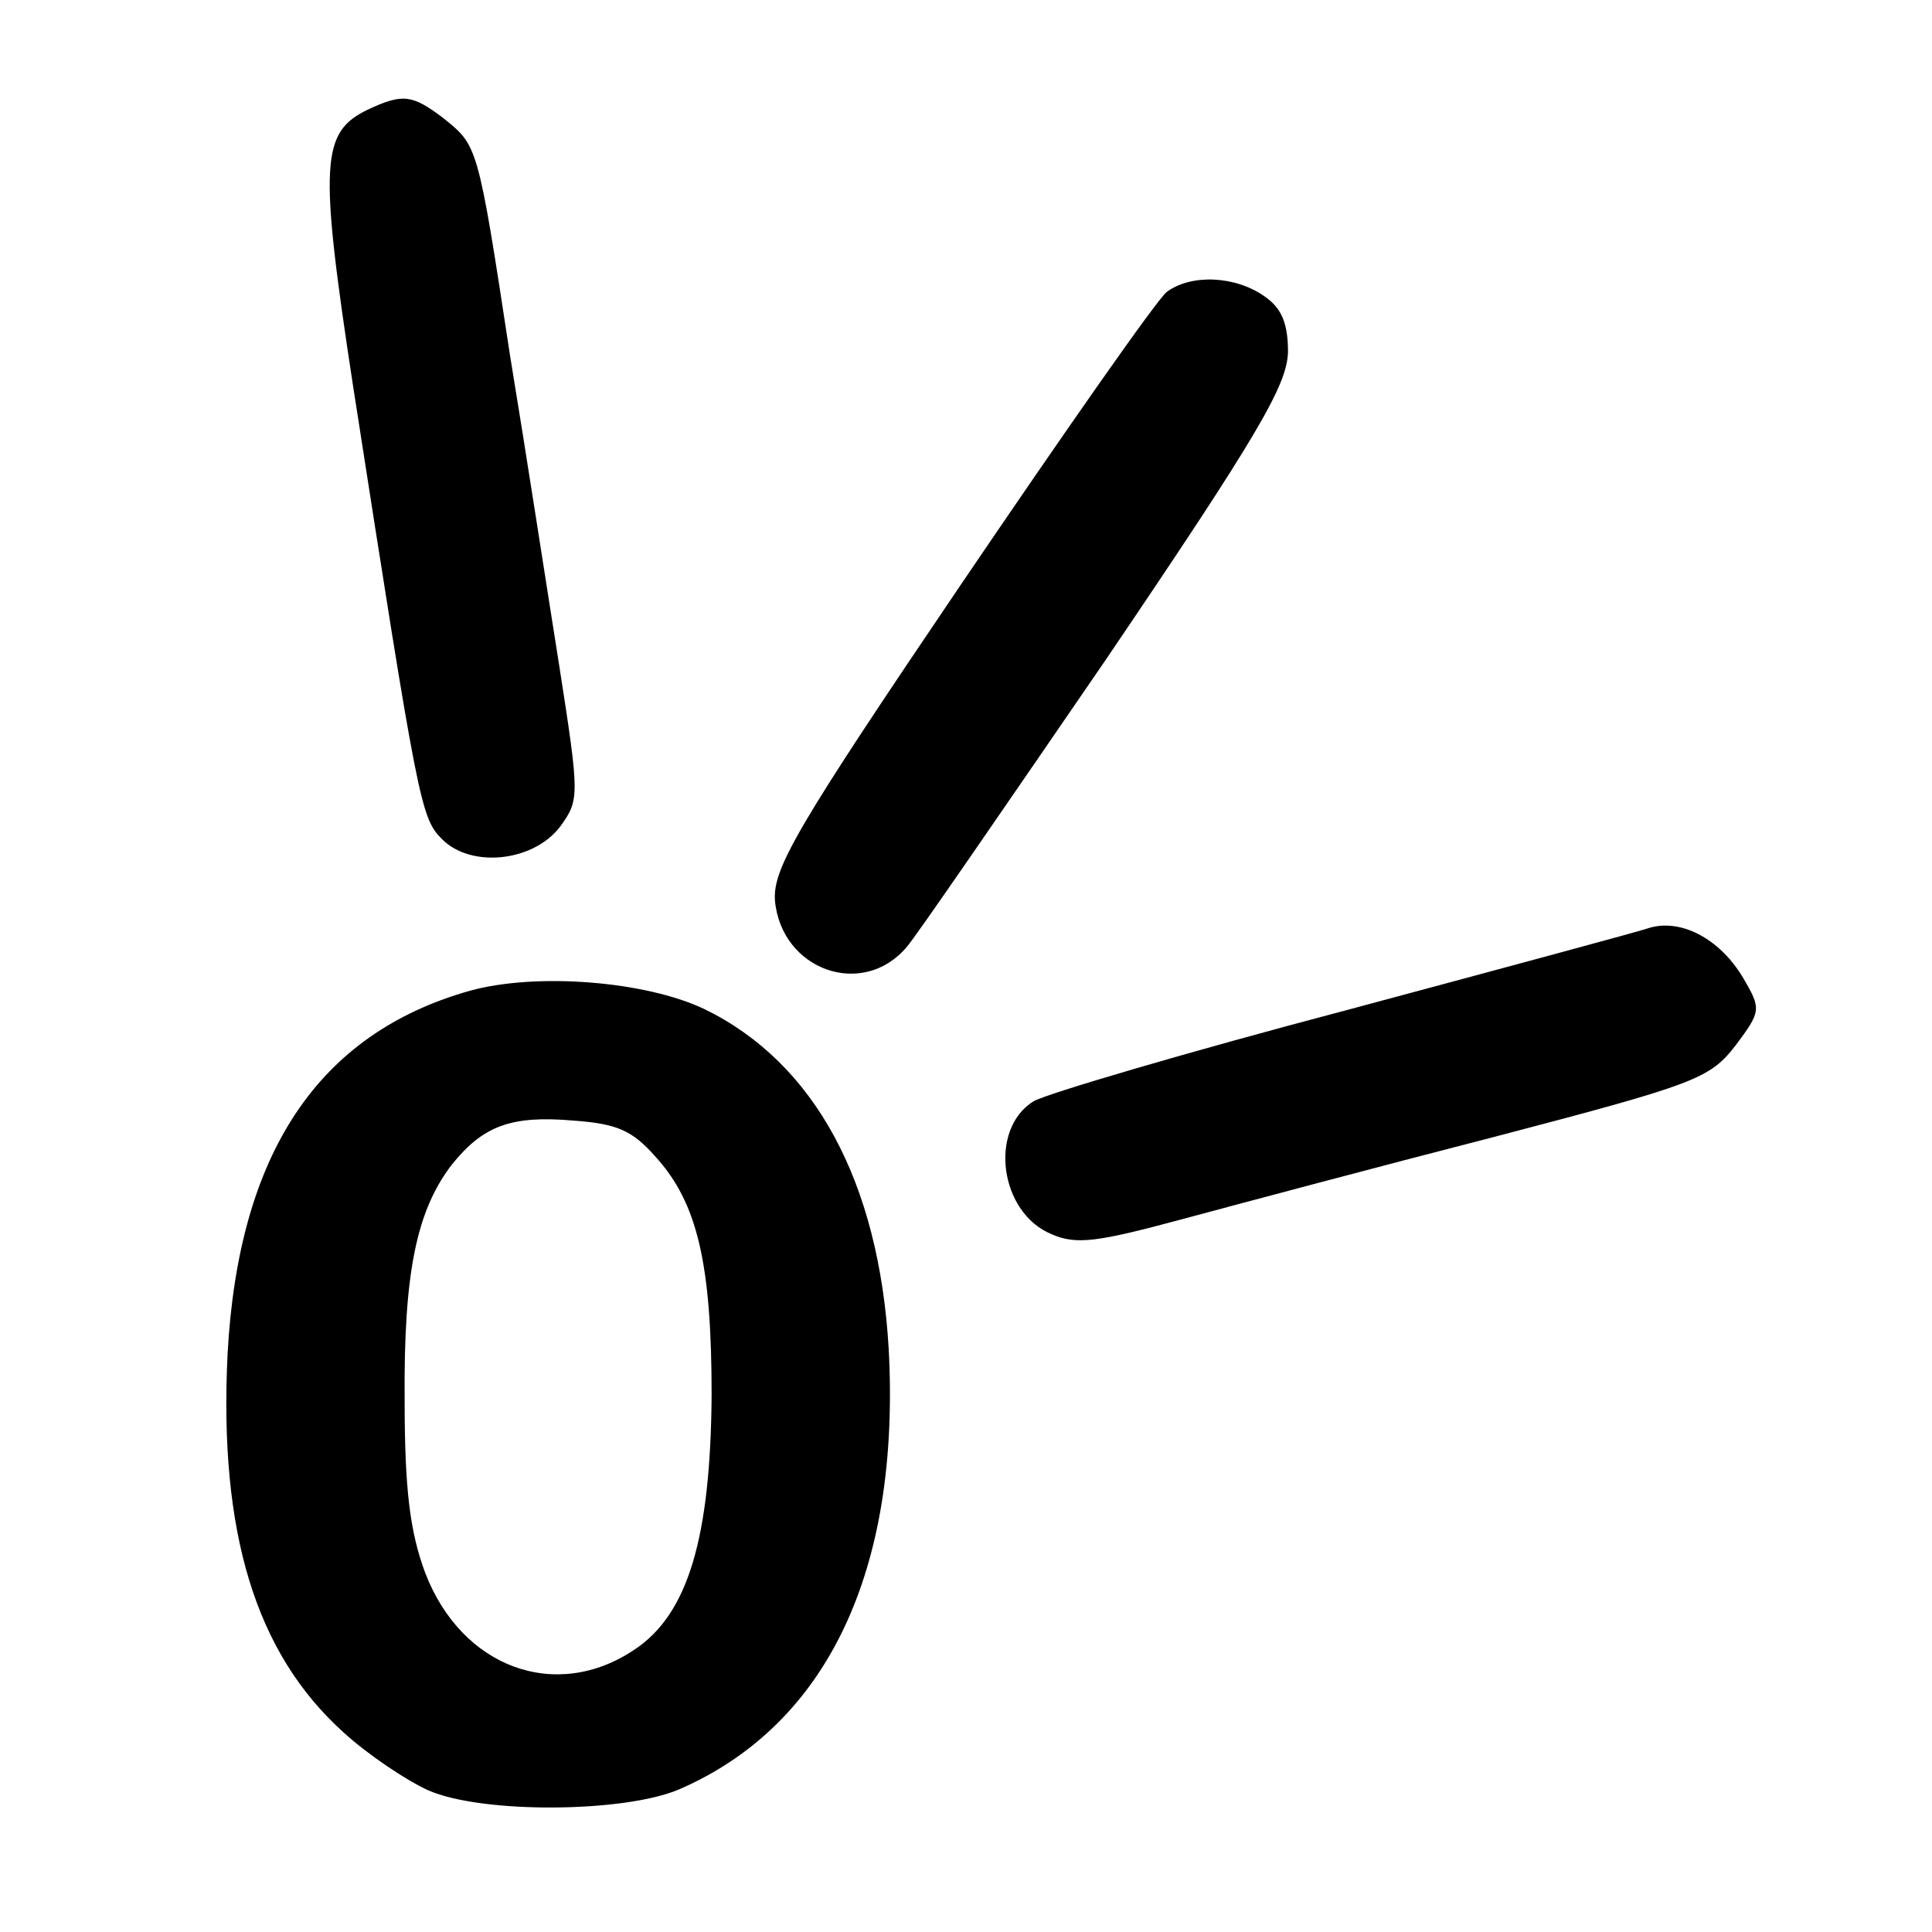
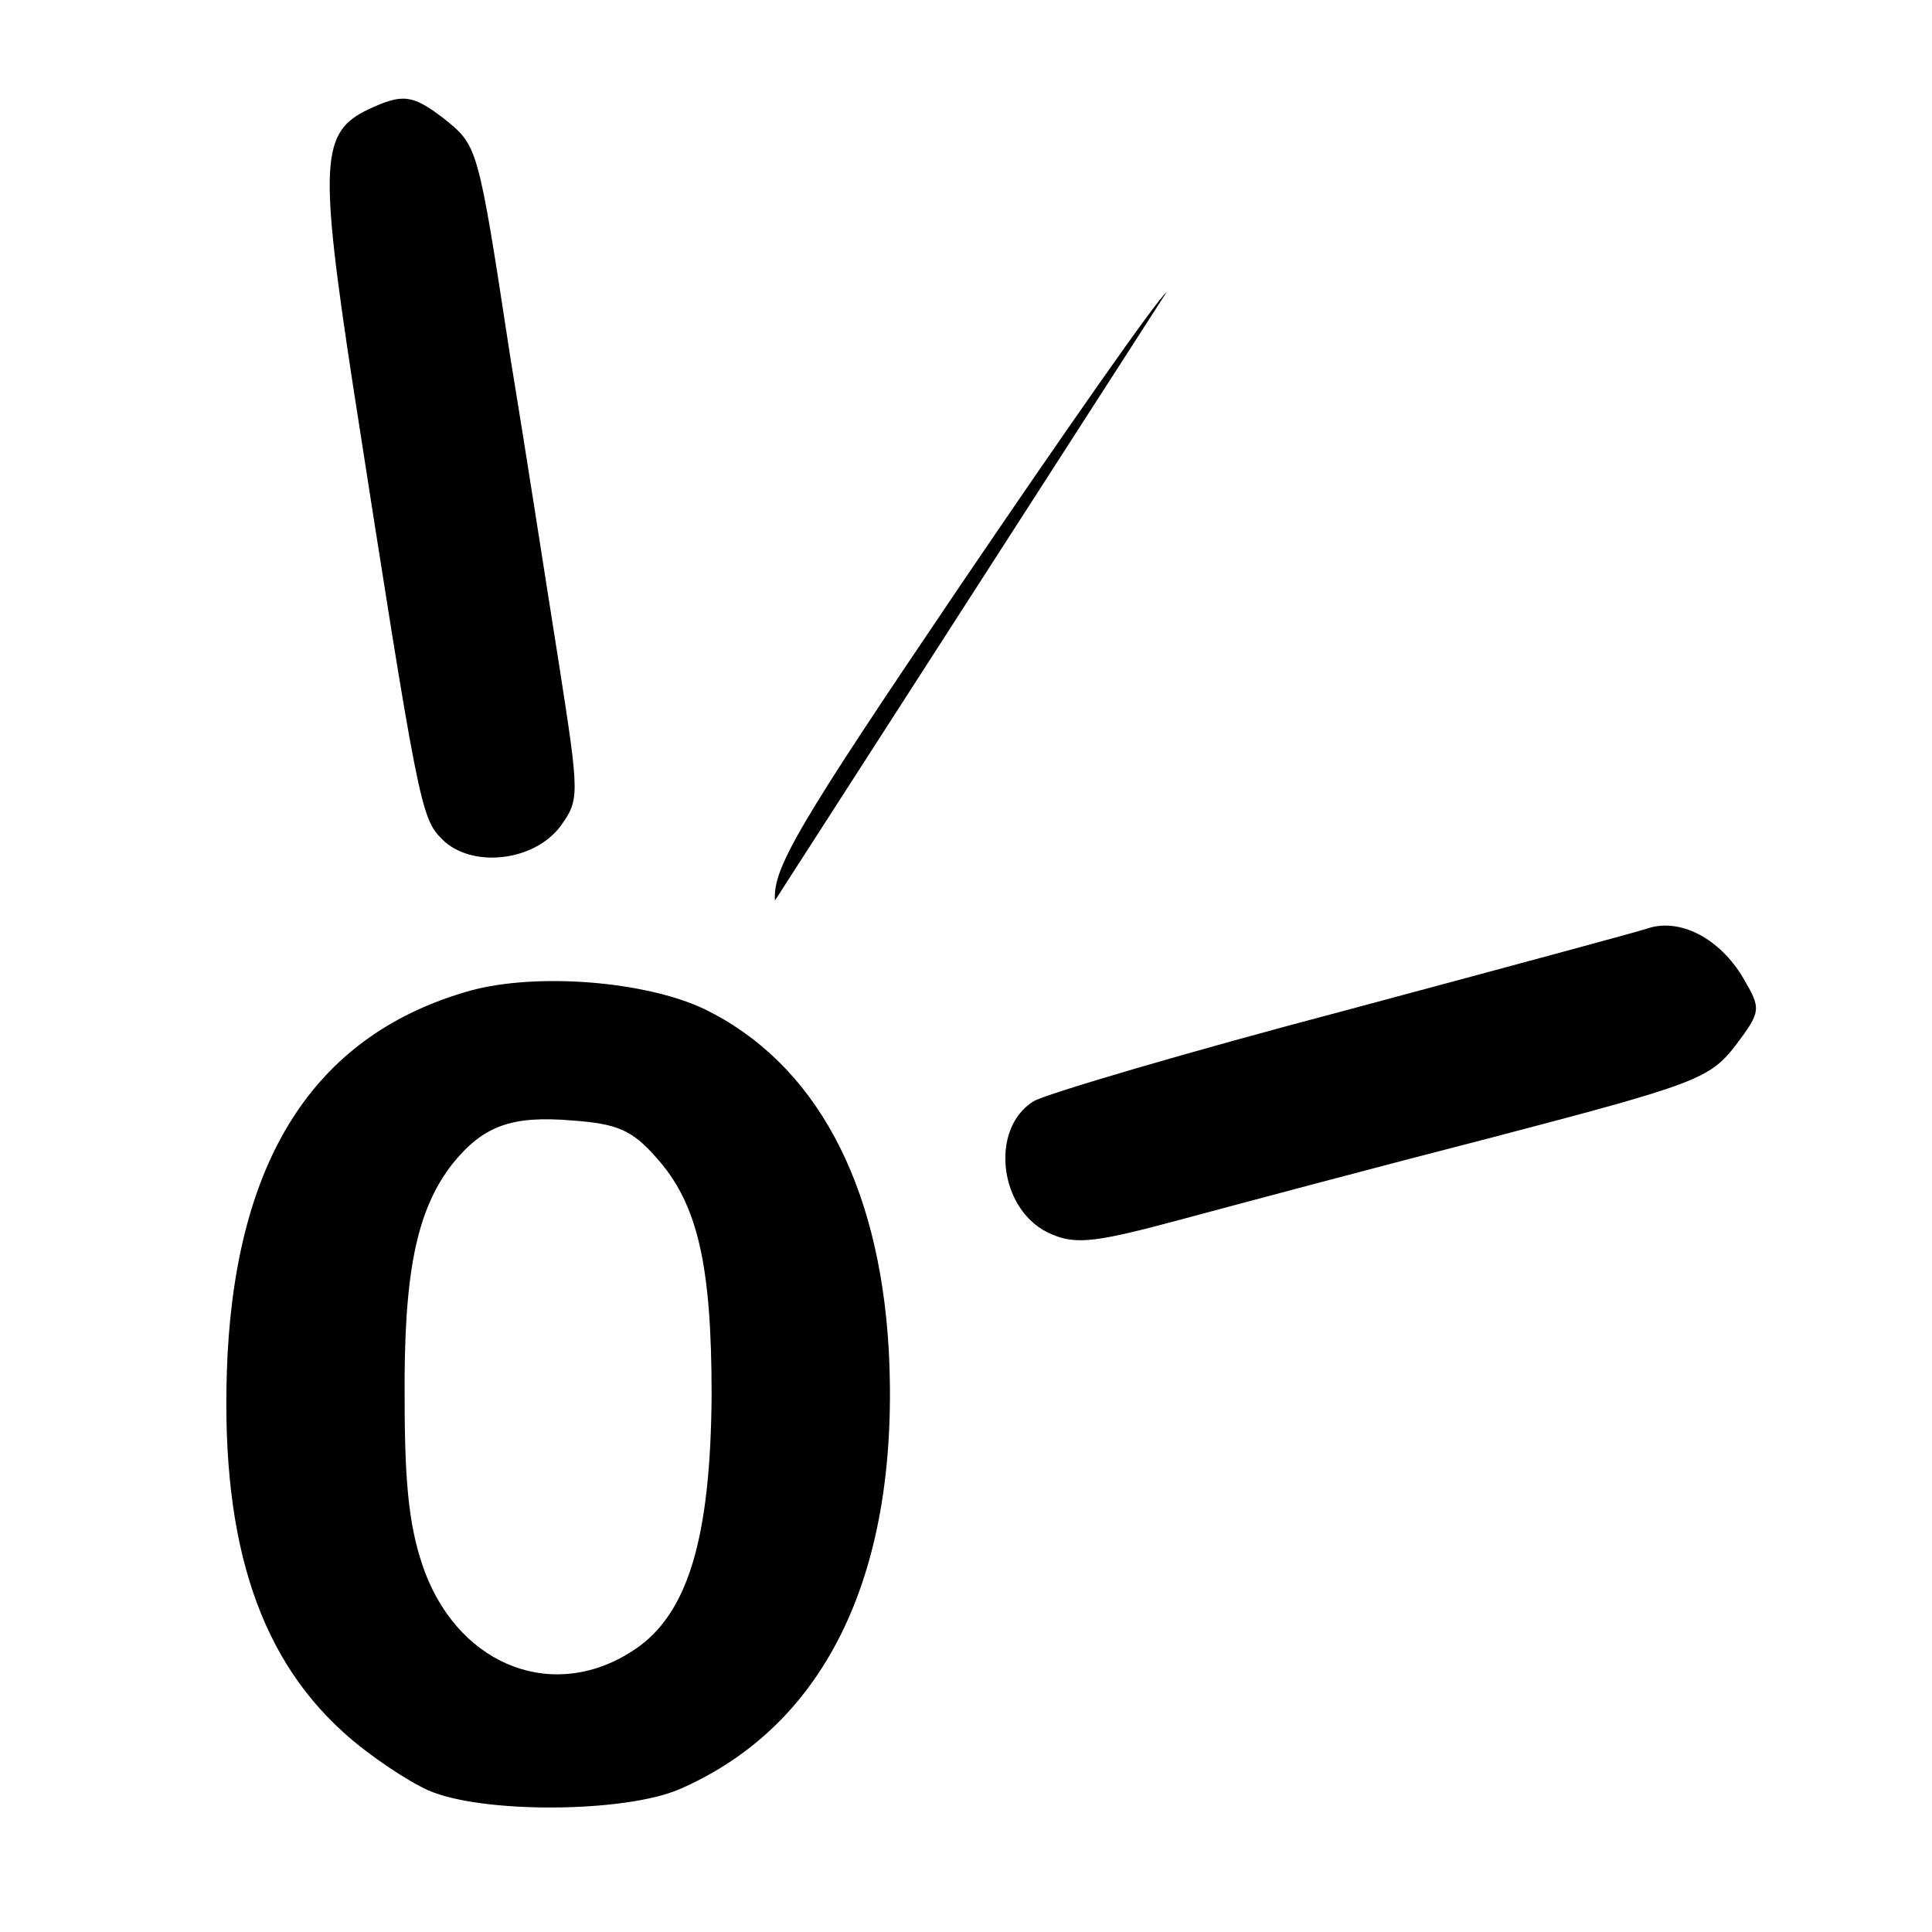
<svg xmlns="http://www.w3.org/2000/svg" version="1" width="240" height="240" viewBox="0 0 180 180">
-   <path d="M34.3 10.2c-4.4 2.1-4.6 4.9-1.4 25.8 6.1 39.2 6.3 40.2 8.3 42.2 2.7 2.7 8.5 2.1 11-1.2 1.8-2.5 1.8-2.8-.1-15-1.1-6.9-3.1-19.9-4.6-29-3-19.7-3-19.4-6.2-22-2.9-2.2-3.8-2.3-7-.8zM108.7 27.2c-.9.7-9.5 13-19.2 27.3C74.2 77.1 72 80.9 72.2 83.9c.6 6.5 8.2 9.2 12.3 4.3.8-.9 9.1-13 18.5-26.7 14.3-21.1 16.9-25.6 17-28.7 0-2.7-.6-4.1-2.2-5.2-2.7-1.9-6.8-2.1-9.1-.4zM153.5 86.5c-.5.2-13.1 3.6-28 7.6-14.8 3.9-28 7.8-29.2 8.5-4.2 2.6-3.2 10.4 1.7 12.4 2.3 1 4.3.7 12.1-1.4 5.2-1.4 18.3-4.9 29.2-7.7 18.7-4.9 20-5.4 22.4-8.5 2.4-3.2 2.4-3.4.7-6.3-2.2-3.7-5.9-5.6-8.9-4.6zM43.8 92.3c-14.2 4-21.6 15.2-22.6 33.9-.8 16.6 2.6 27.8 10.8 35.2 2.3 2.1 5.9 4.5 7.9 5.4 5 2.2 18.3 2.1 23.4-.1 13.8-6 20.6-20.4 19.5-41-.9-15.6-6.9-26.7-17.2-31.7-5.5-2.6-15.6-3.4-21.8-1.7zm17.3 15.5c3.9 4.3 5.2 10 5.2 22.2-.1 13.3-2.2 20.4-7.2 23.7-7.3 4.9-16.1 1.7-19.5-7.2-1.4-3.8-1.9-7.7-1.9-16-.1-11.9 1.1-17.7 4.4-22 2.9-3.6 5.5-4.6 11.3-4.1 4.1.3 5.5.9 7.7 3.4z" />
+   <path d="M34.3 10.2c-4.4 2.1-4.6 4.9-1.4 25.8 6.1 39.2 6.3 40.2 8.3 42.2 2.7 2.7 8.5 2.1 11-1.2 1.8-2.5 1.8-2.8-.1-15-1.1-6.9-3.1-19.9-4.6-29-3-19.7-3-19.4-6.2-22-2.9-2.2-3.8-2.3-7-.8zM108.7 27.2c-.9.7-9.5 13-19.2 27.3C74.2 77.1 72 80.9 72.2 83.9zM153.5 86.5c-.5.2-13.1 3.6-28 7.6-14.8 3.9-28 7.8-29.2 8.5-4.2 2.6-3.2 10.4 1.7 12.4 2.3 1 4.3.7 12.1-1.4 5.2-1.4 18.3-4.9 29.2-7.7 18.7-4.9 20-5.4 22.4-8.5 2.4-3.2 2.4-3.4.7-6.3-2.2-3.7-5.9-5.6-8.9-4.6zM43.8 92.3c-14.2 4-21.6 15.2-22.6 33.9-.8 16.6 2.6 27.8 10.8 35.2 2.3 2.1 5.9 4.5 7.9 5.4 5 2.2 18.3 2.1 23.4-.1 13.8-6 20.6-20.4 19.5-41-.9-15.6-6.9-26.7-17.2-31.7-5.5-2.6-15.6-3.4-21.8-1.7zm17.3 15.5c3.9 4.3 5.2 10 5.2 22.2-.1 13.3-2.2 20.4-7.2 23.7-7.3 4.9-16.1 1.7-19.5-7.2-1.4-3.8-1.9-7.7-1.9-16-.1-11.9 1.1-17.7 4.4-22 2.9-3.6 5.5-4.6 11.3-4.1 4.1.3 5.5.9 7.7 3.4z" />
</svg>